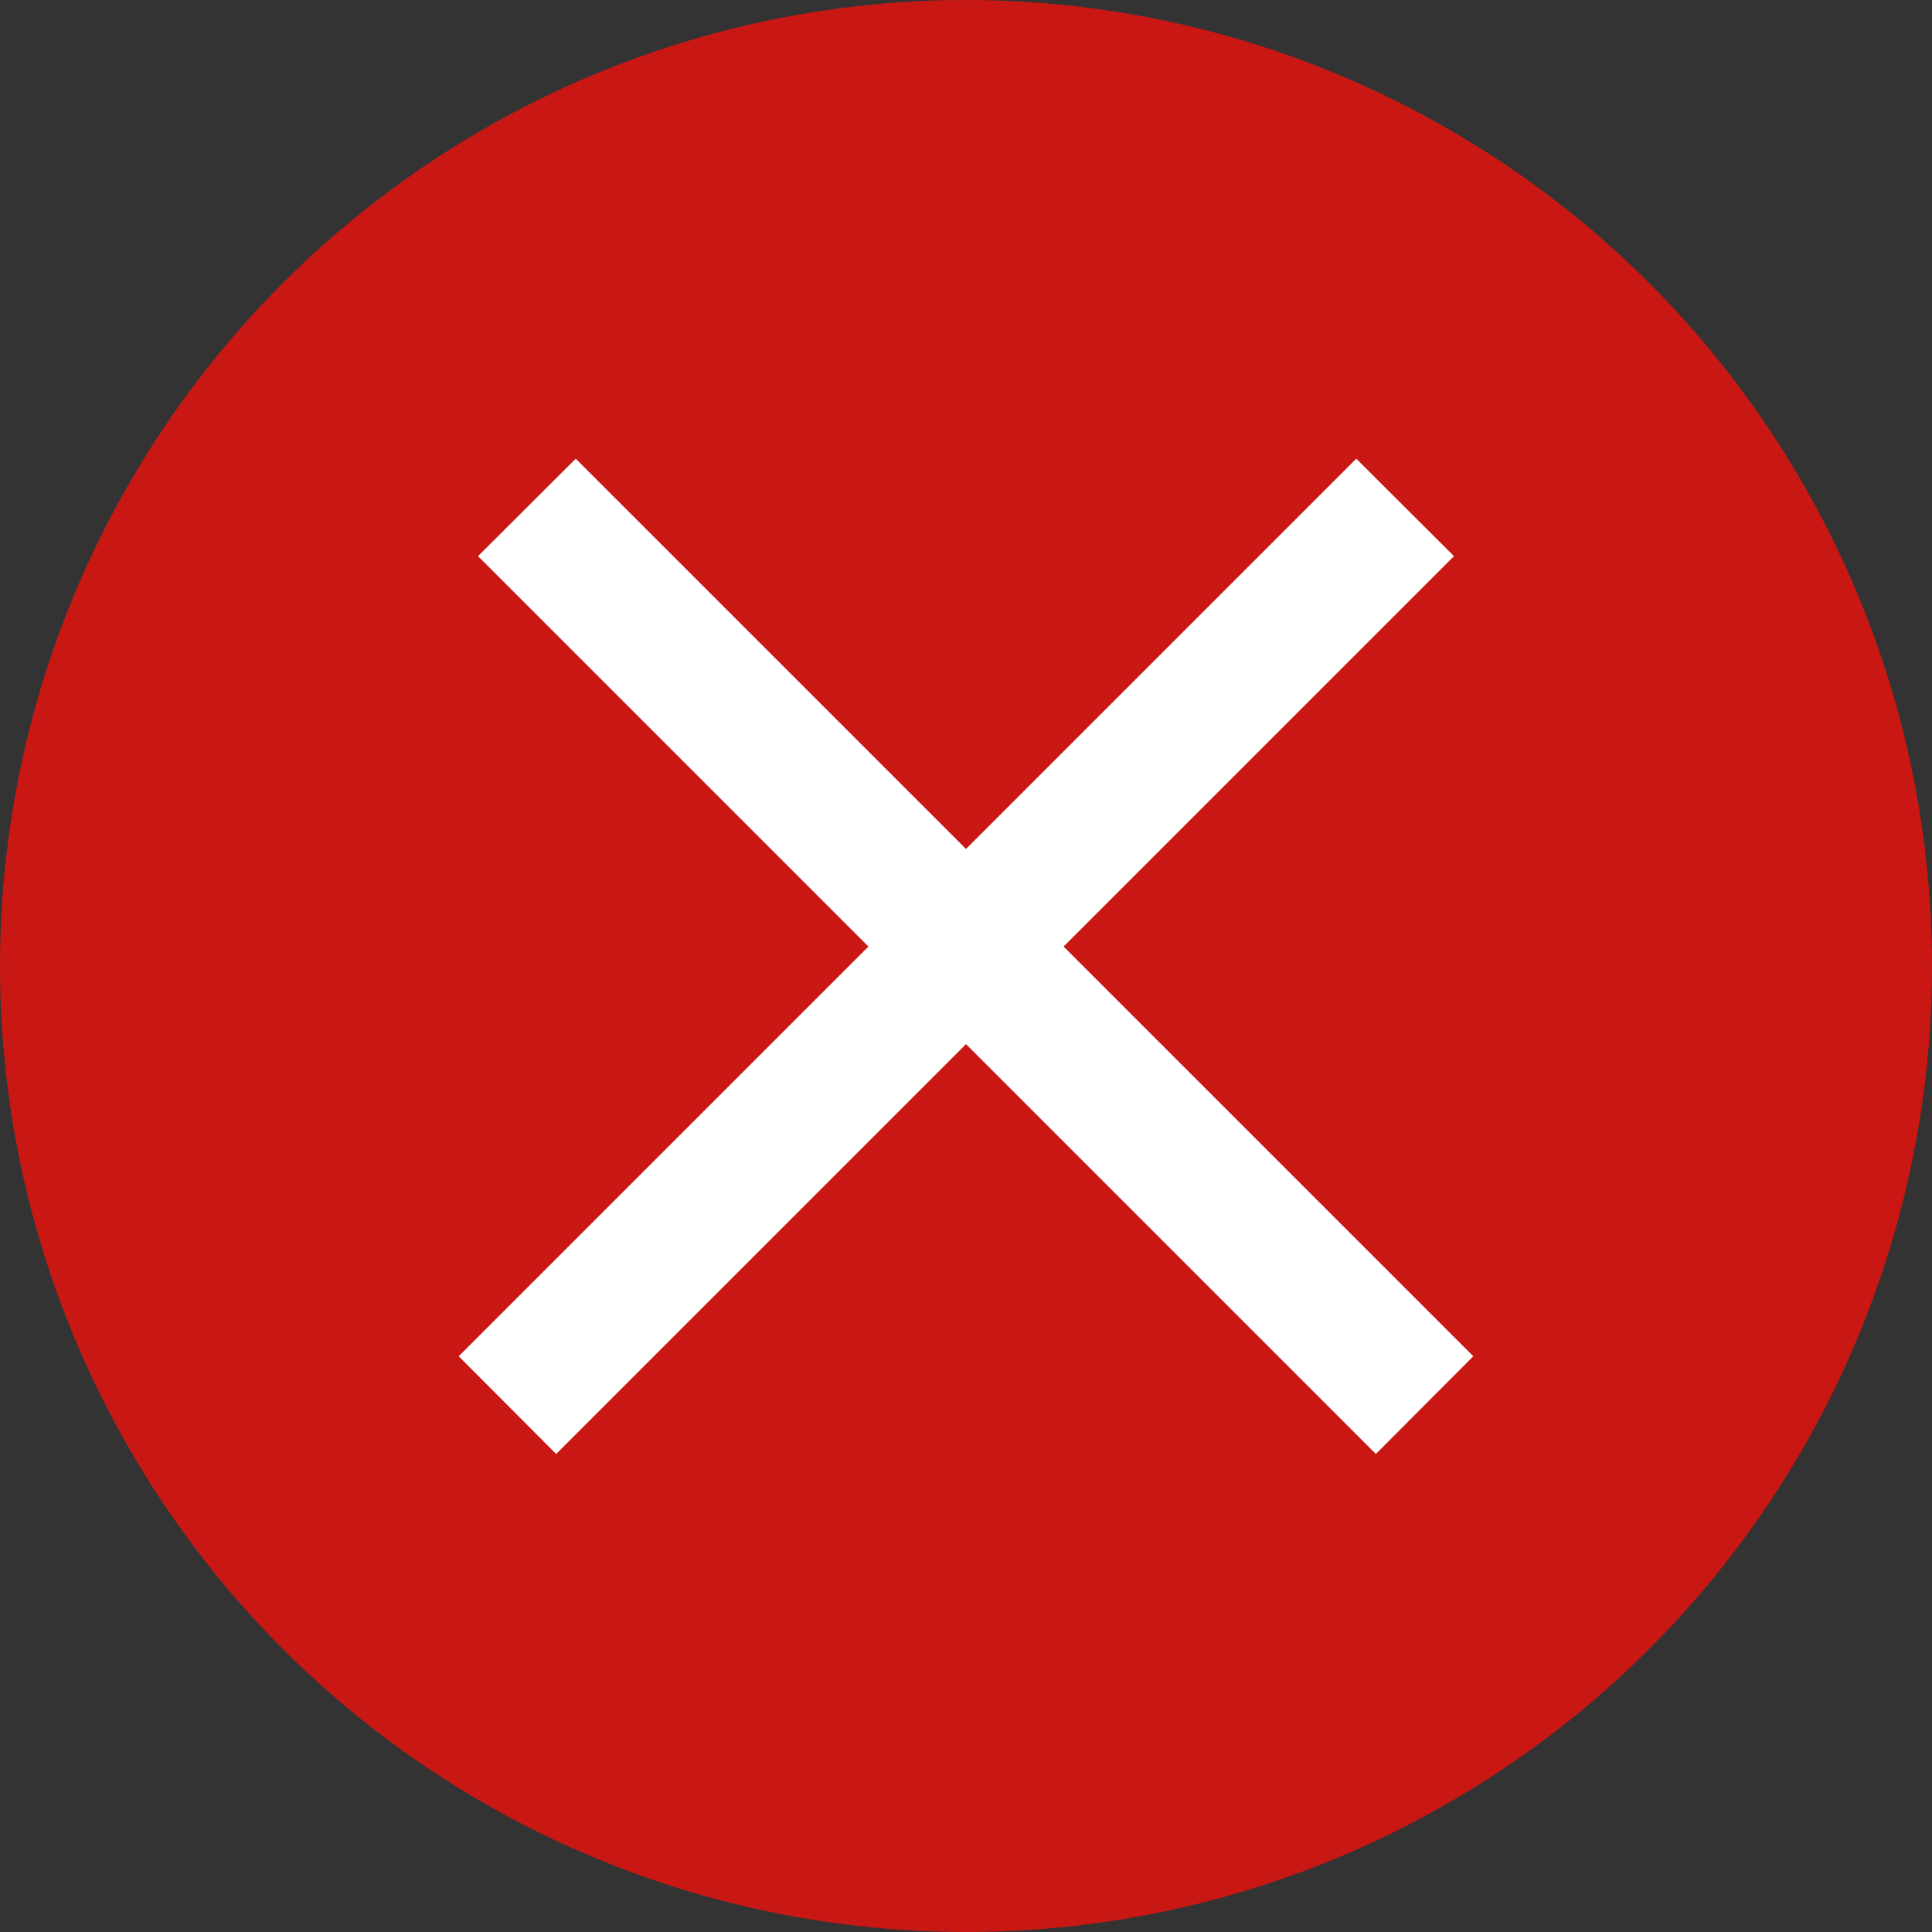
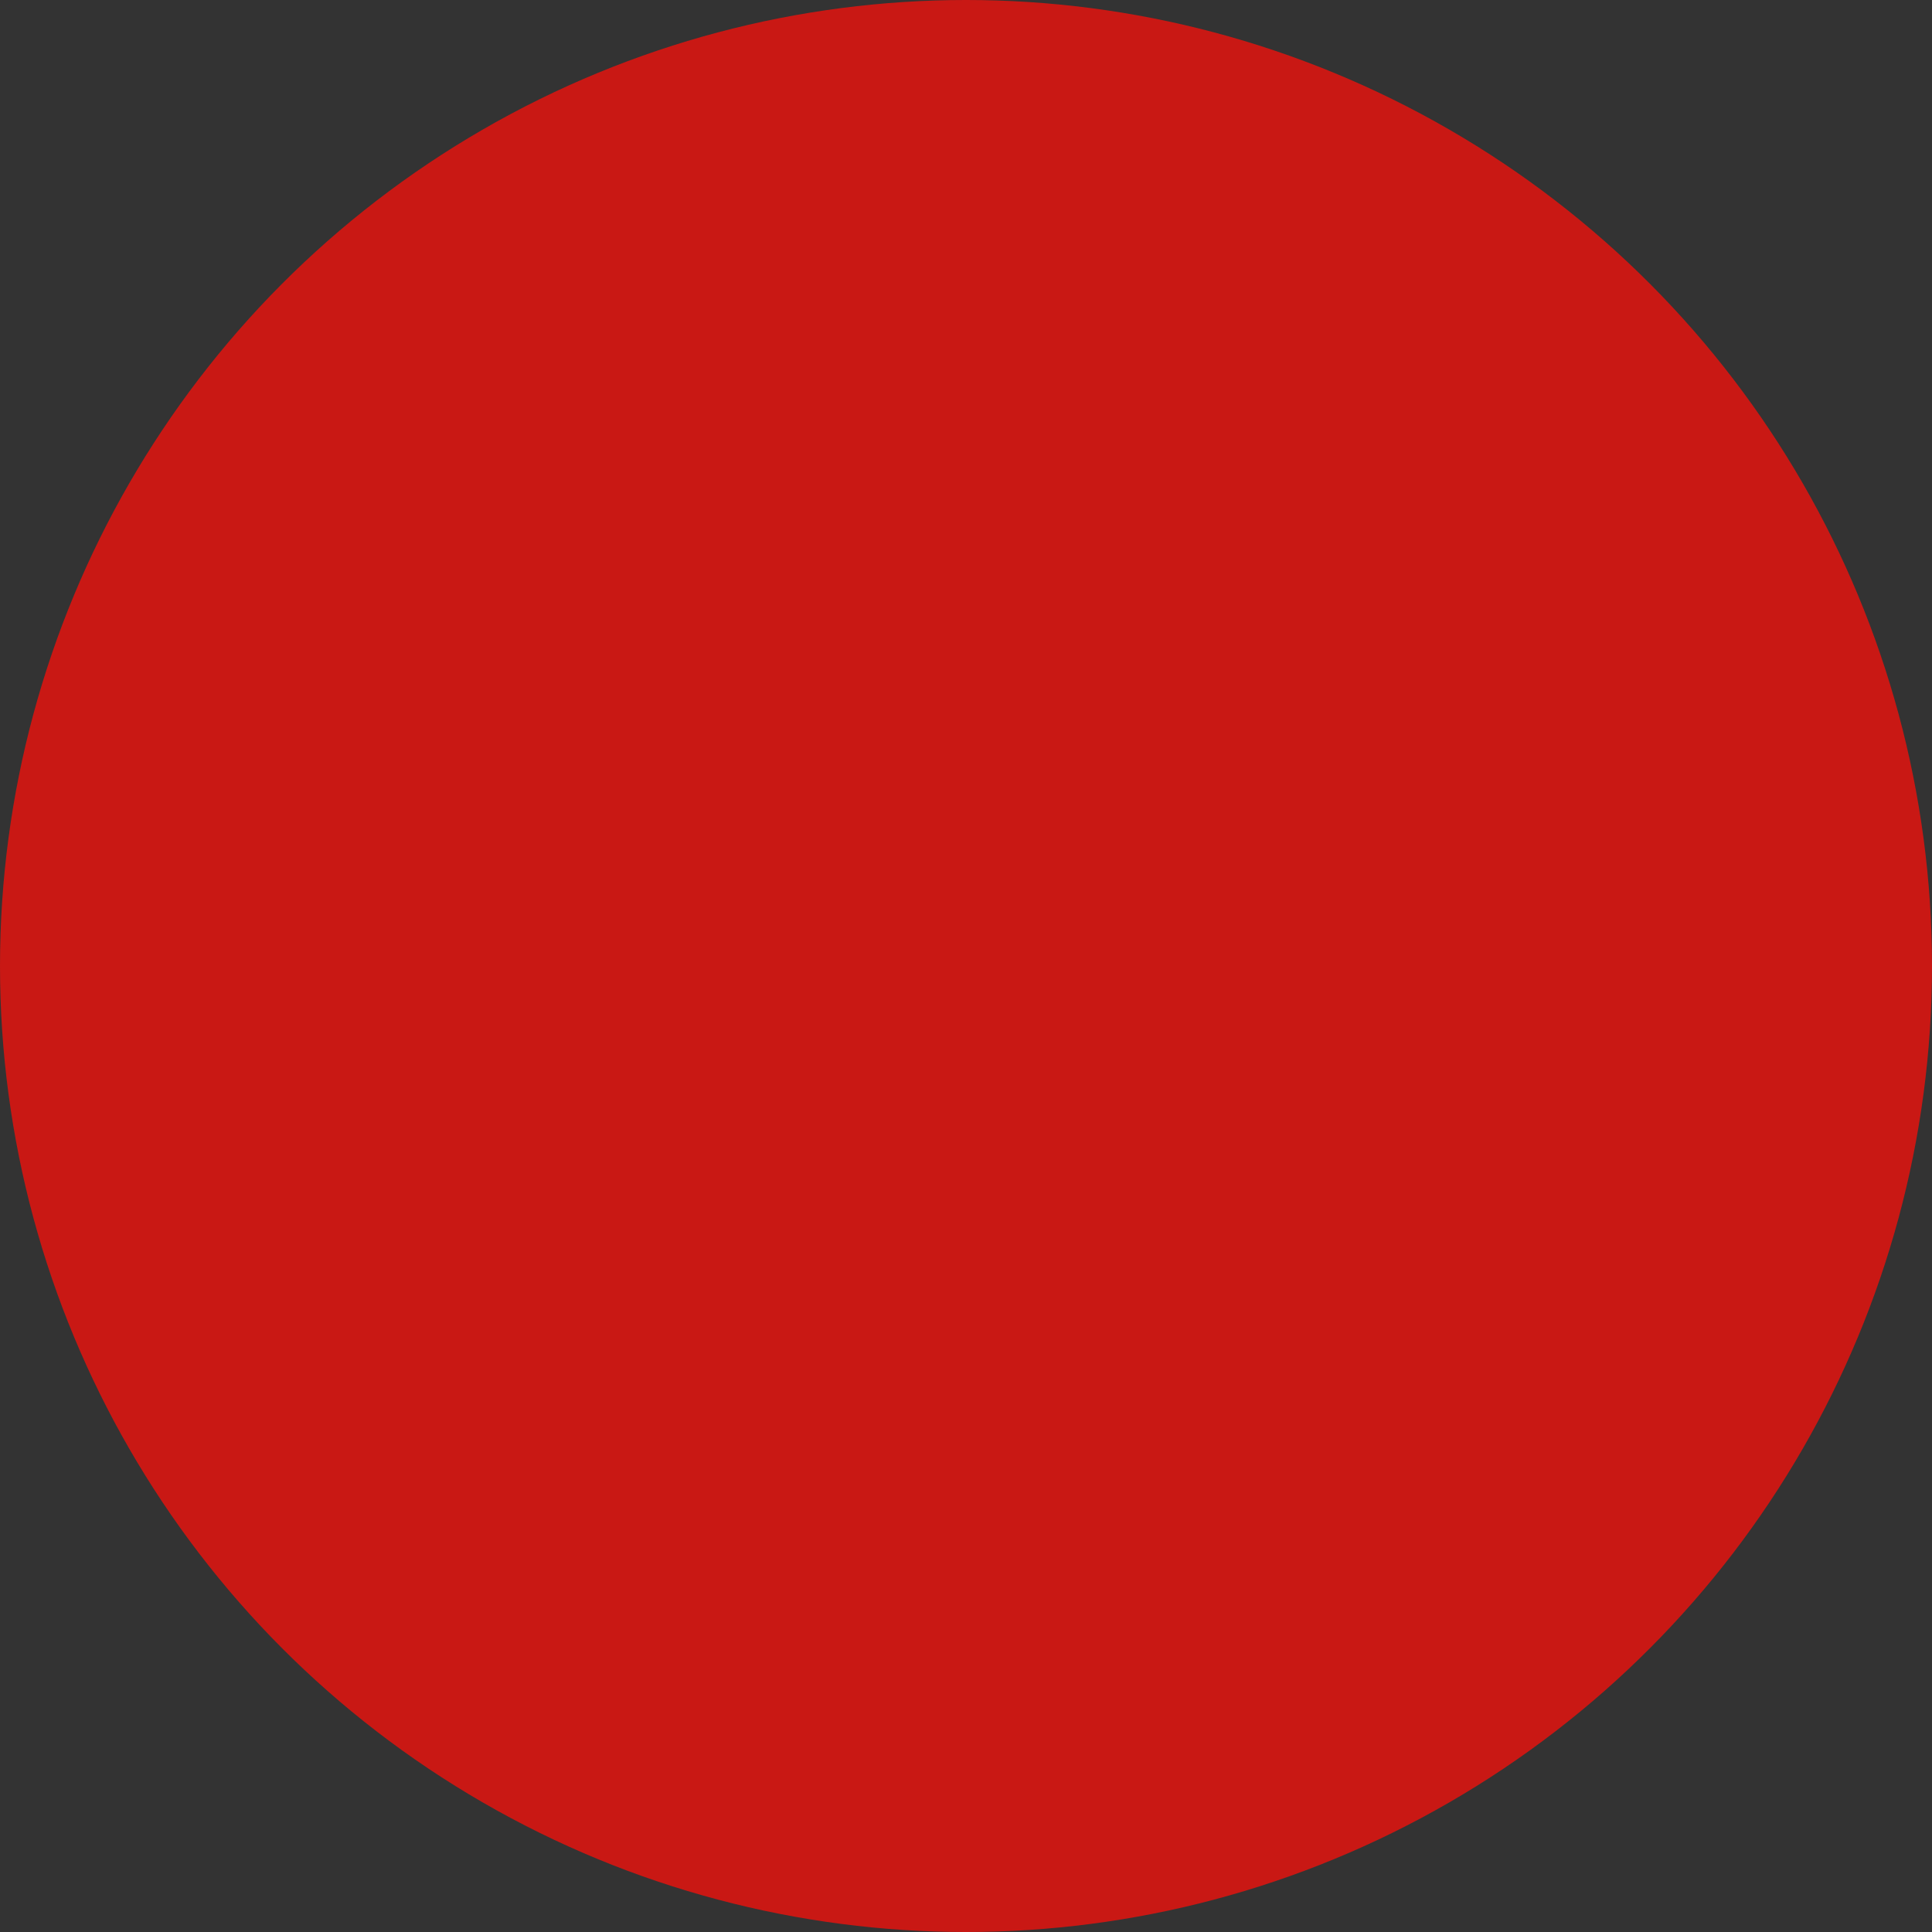
<svg xmlns="http://www.w3.org/2000/svg" id="close_btn.svg" width="70" height="70" viewBox="0 0 70 70">
  <rect x="0" y="0" width="70" height="70" fill="#333333" stroke="none" />
  <defs>
    <style>
      .cls-1 {
        fill: #c91814;
      }

      .cls-2 {
        fill: #fff;
        fill-rule: evenodd;
      }
    </style>
  </defs>
  <circle id="楕円形_1" data-name="楕円形 1" class="cls-1" cx="35" cy="35" r="35" />
-   <path id="長方形_18" data-name="長方形 18" class="cls-2" d="M2267.86,4092.62l32.52,32.52-3.53,3.54-32.53-32.53Z" transform="translate(-2247 -4076)" />
-   <path id="長方形_18_のコピー" data-name="長方形 18 のコピー" class="cls-2" d="M2299.68,4096.15l-32.53,32.53-3.53-3.54,32.52-32.52Z" transform="translate(-2247 -4076)" />
</svg>